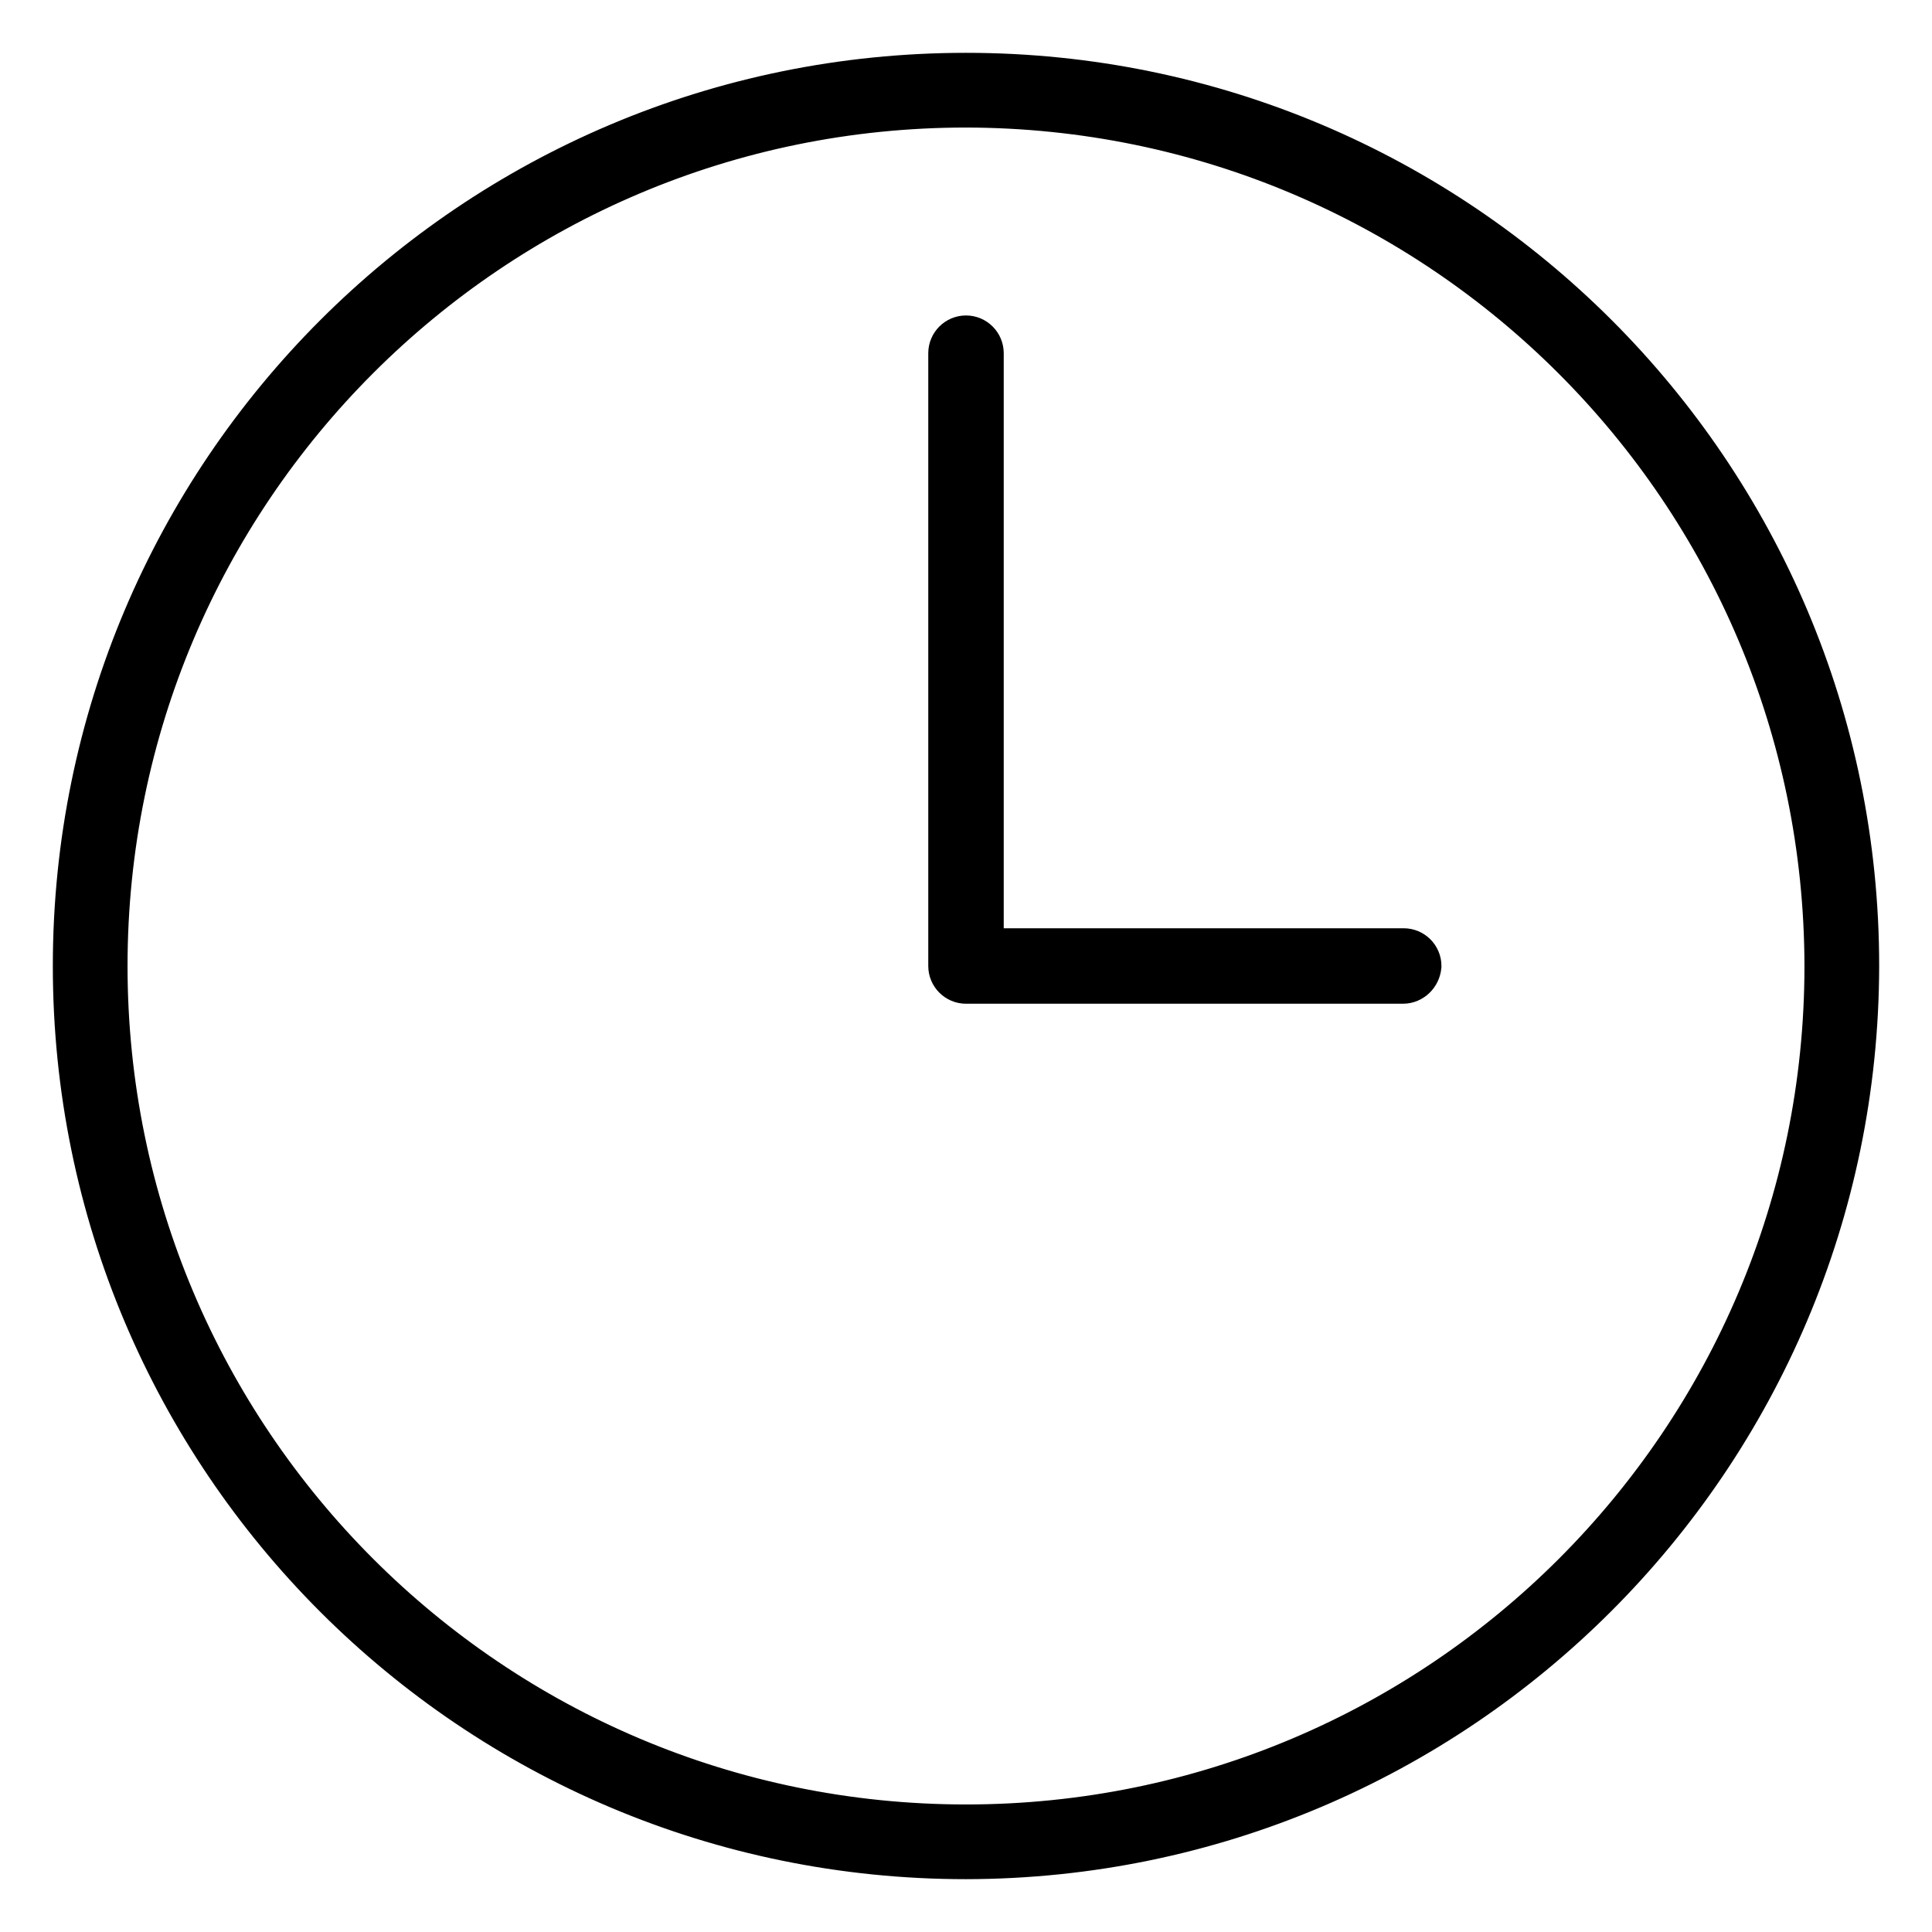
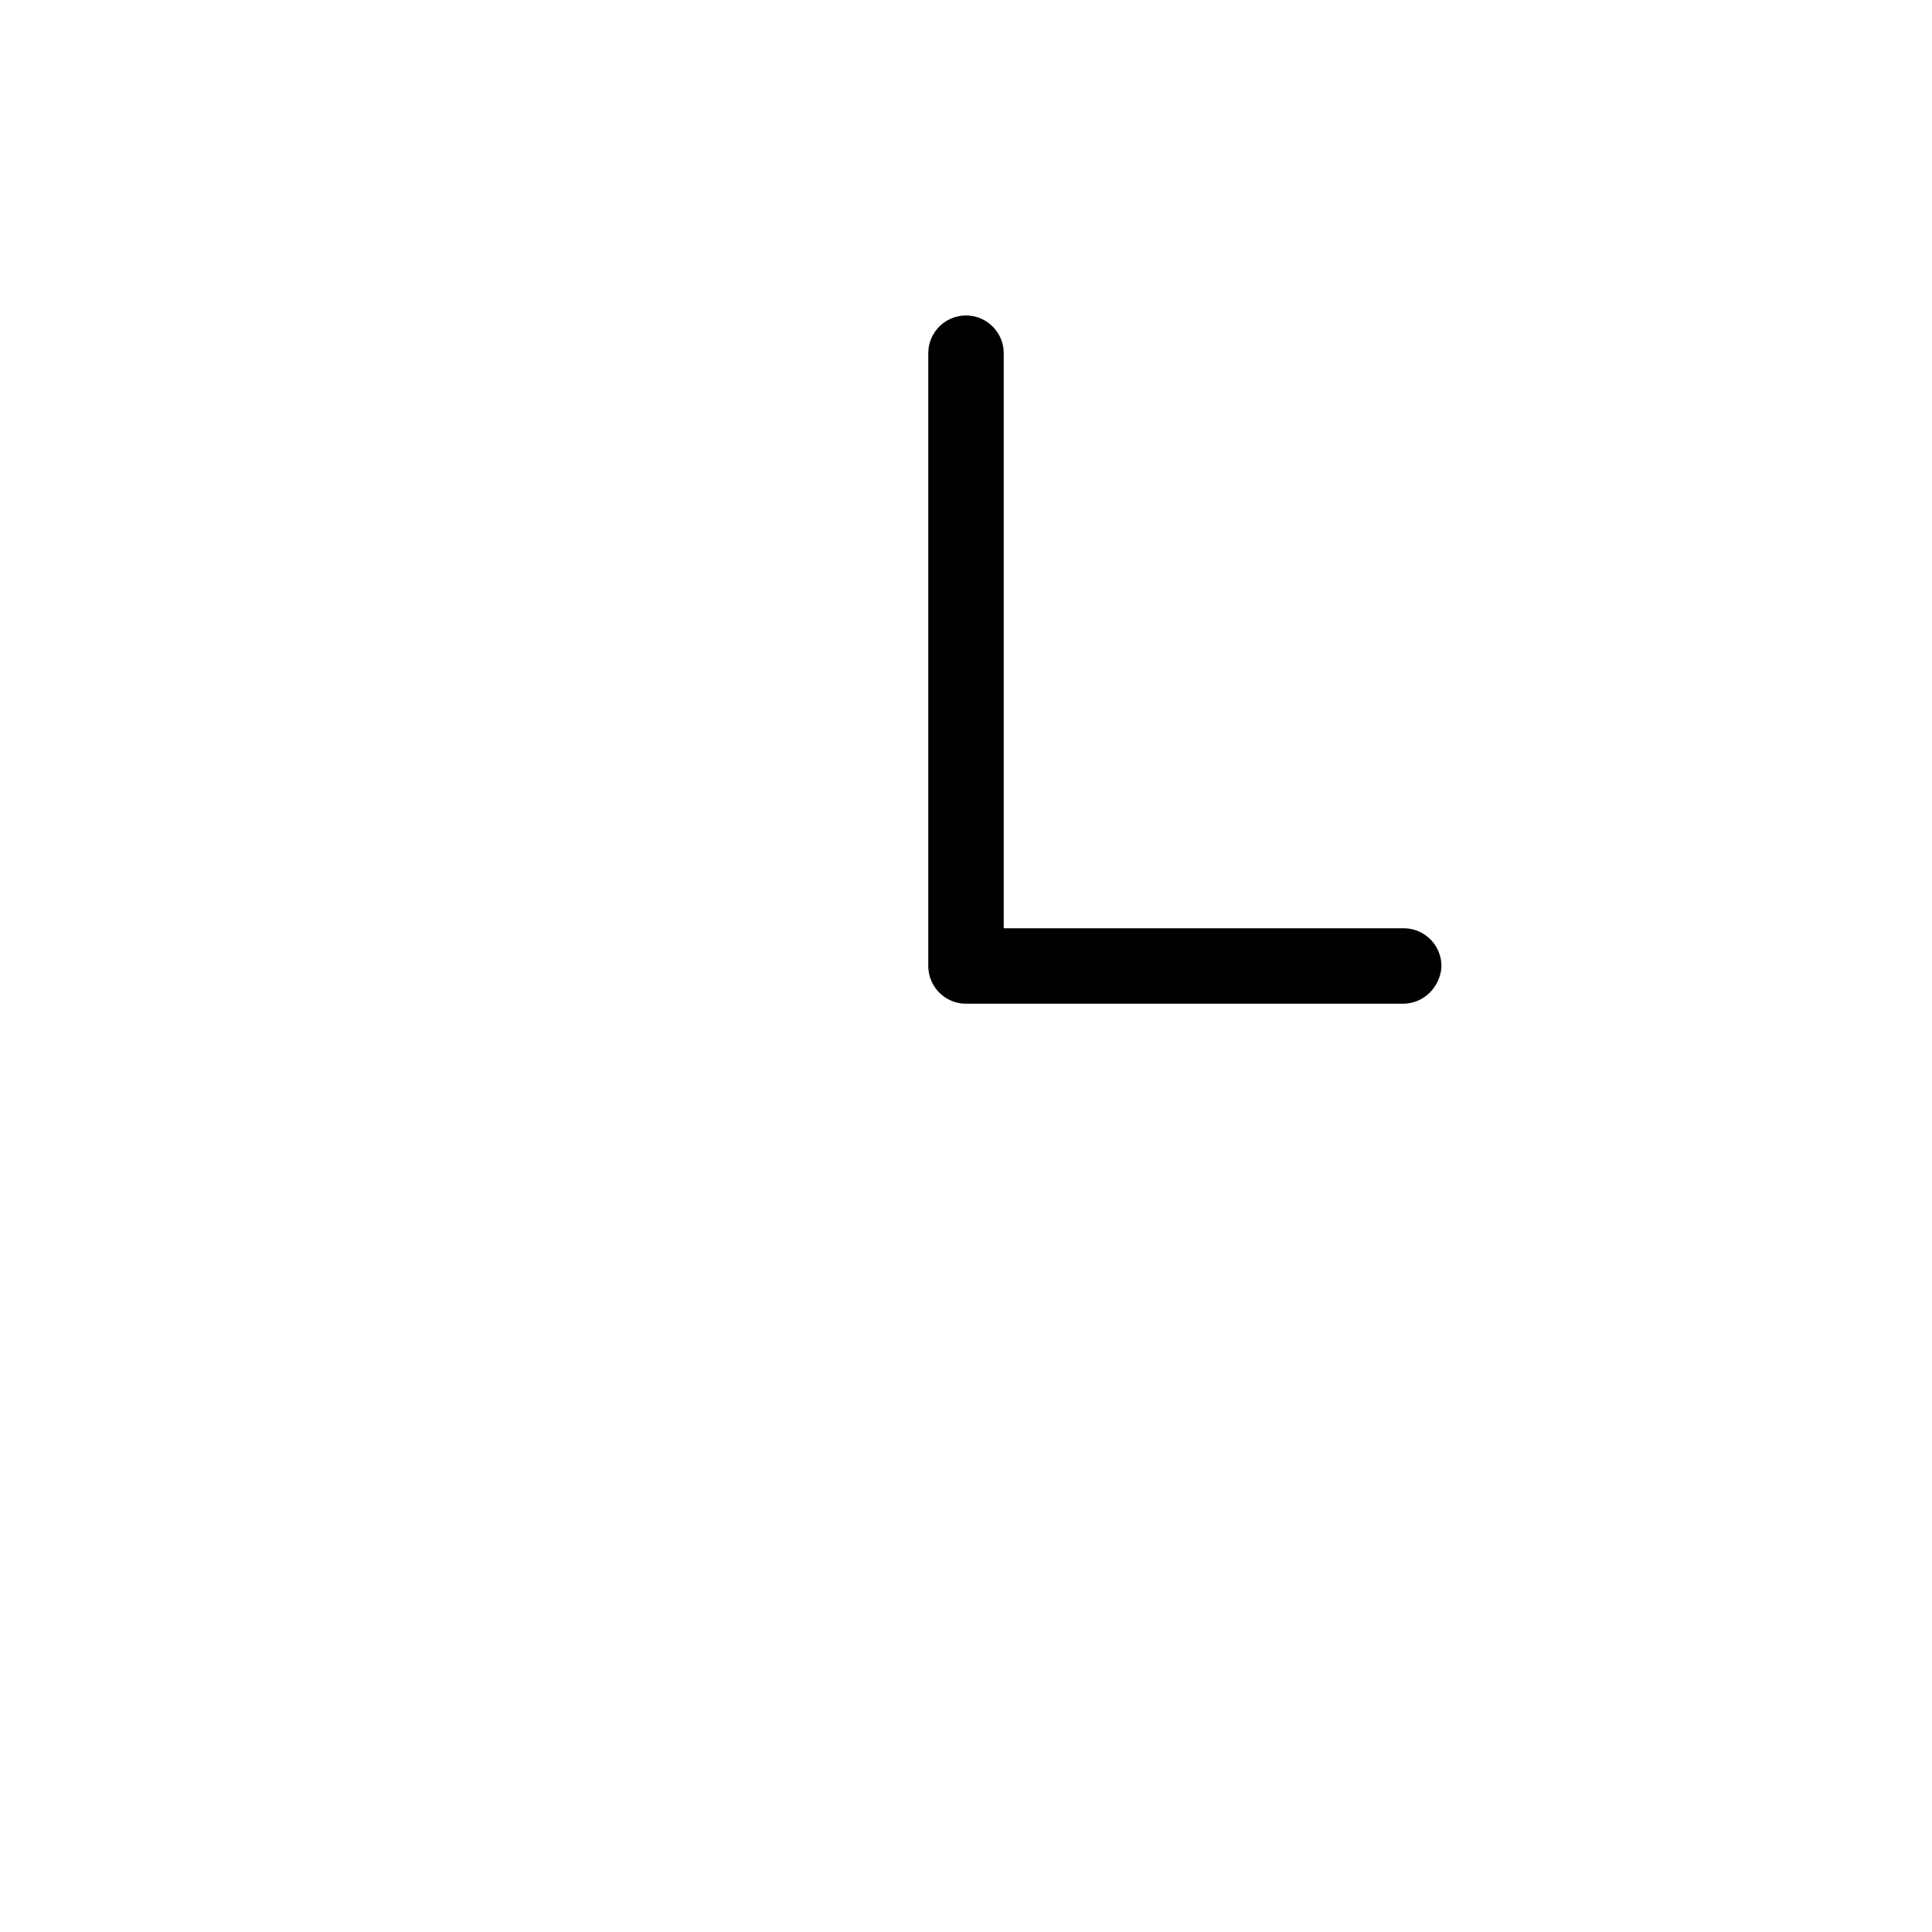
<svg xmlns="http://www.w3.org/2000/svg" version="1.1" x="0px" y="0px" viewBox="0 0 256 256" enable-background="new 0 0 256 256" xml:space="preserve">
  <g>
-     <path stroke-width="6" fill-opacity="0" stroke="#000000" d="M128,246c-65.2,0-118-52.8-118-118C10,62.8,62.8,10,128,10c65.2,0,118,52.8,118,118 C245.9,193.1,193.1,245.9,128,246z M128,13.9C65,13.9,13.9,65,13.9,128c0,63,51.1,114.1,114.1,114.1c63,0,114.1-51.1,114.1-114.1 C242,65,191,14,128,13.9z" />
    <path stroke-width="6" fill-opacity="0" stroke="#000000" d="M185.9,130H128c-1.1,0-2-0.9-2-2l0,0V46.8c0-1.1,0.9-2,2-2c1.1,0,2,0.9,2,2c0,0,0,0,0,0V126h56 c1.1,0,2,0.9,2,2C187.9,129.1,187,130,185.9,130z" />
  </g>
</svg>